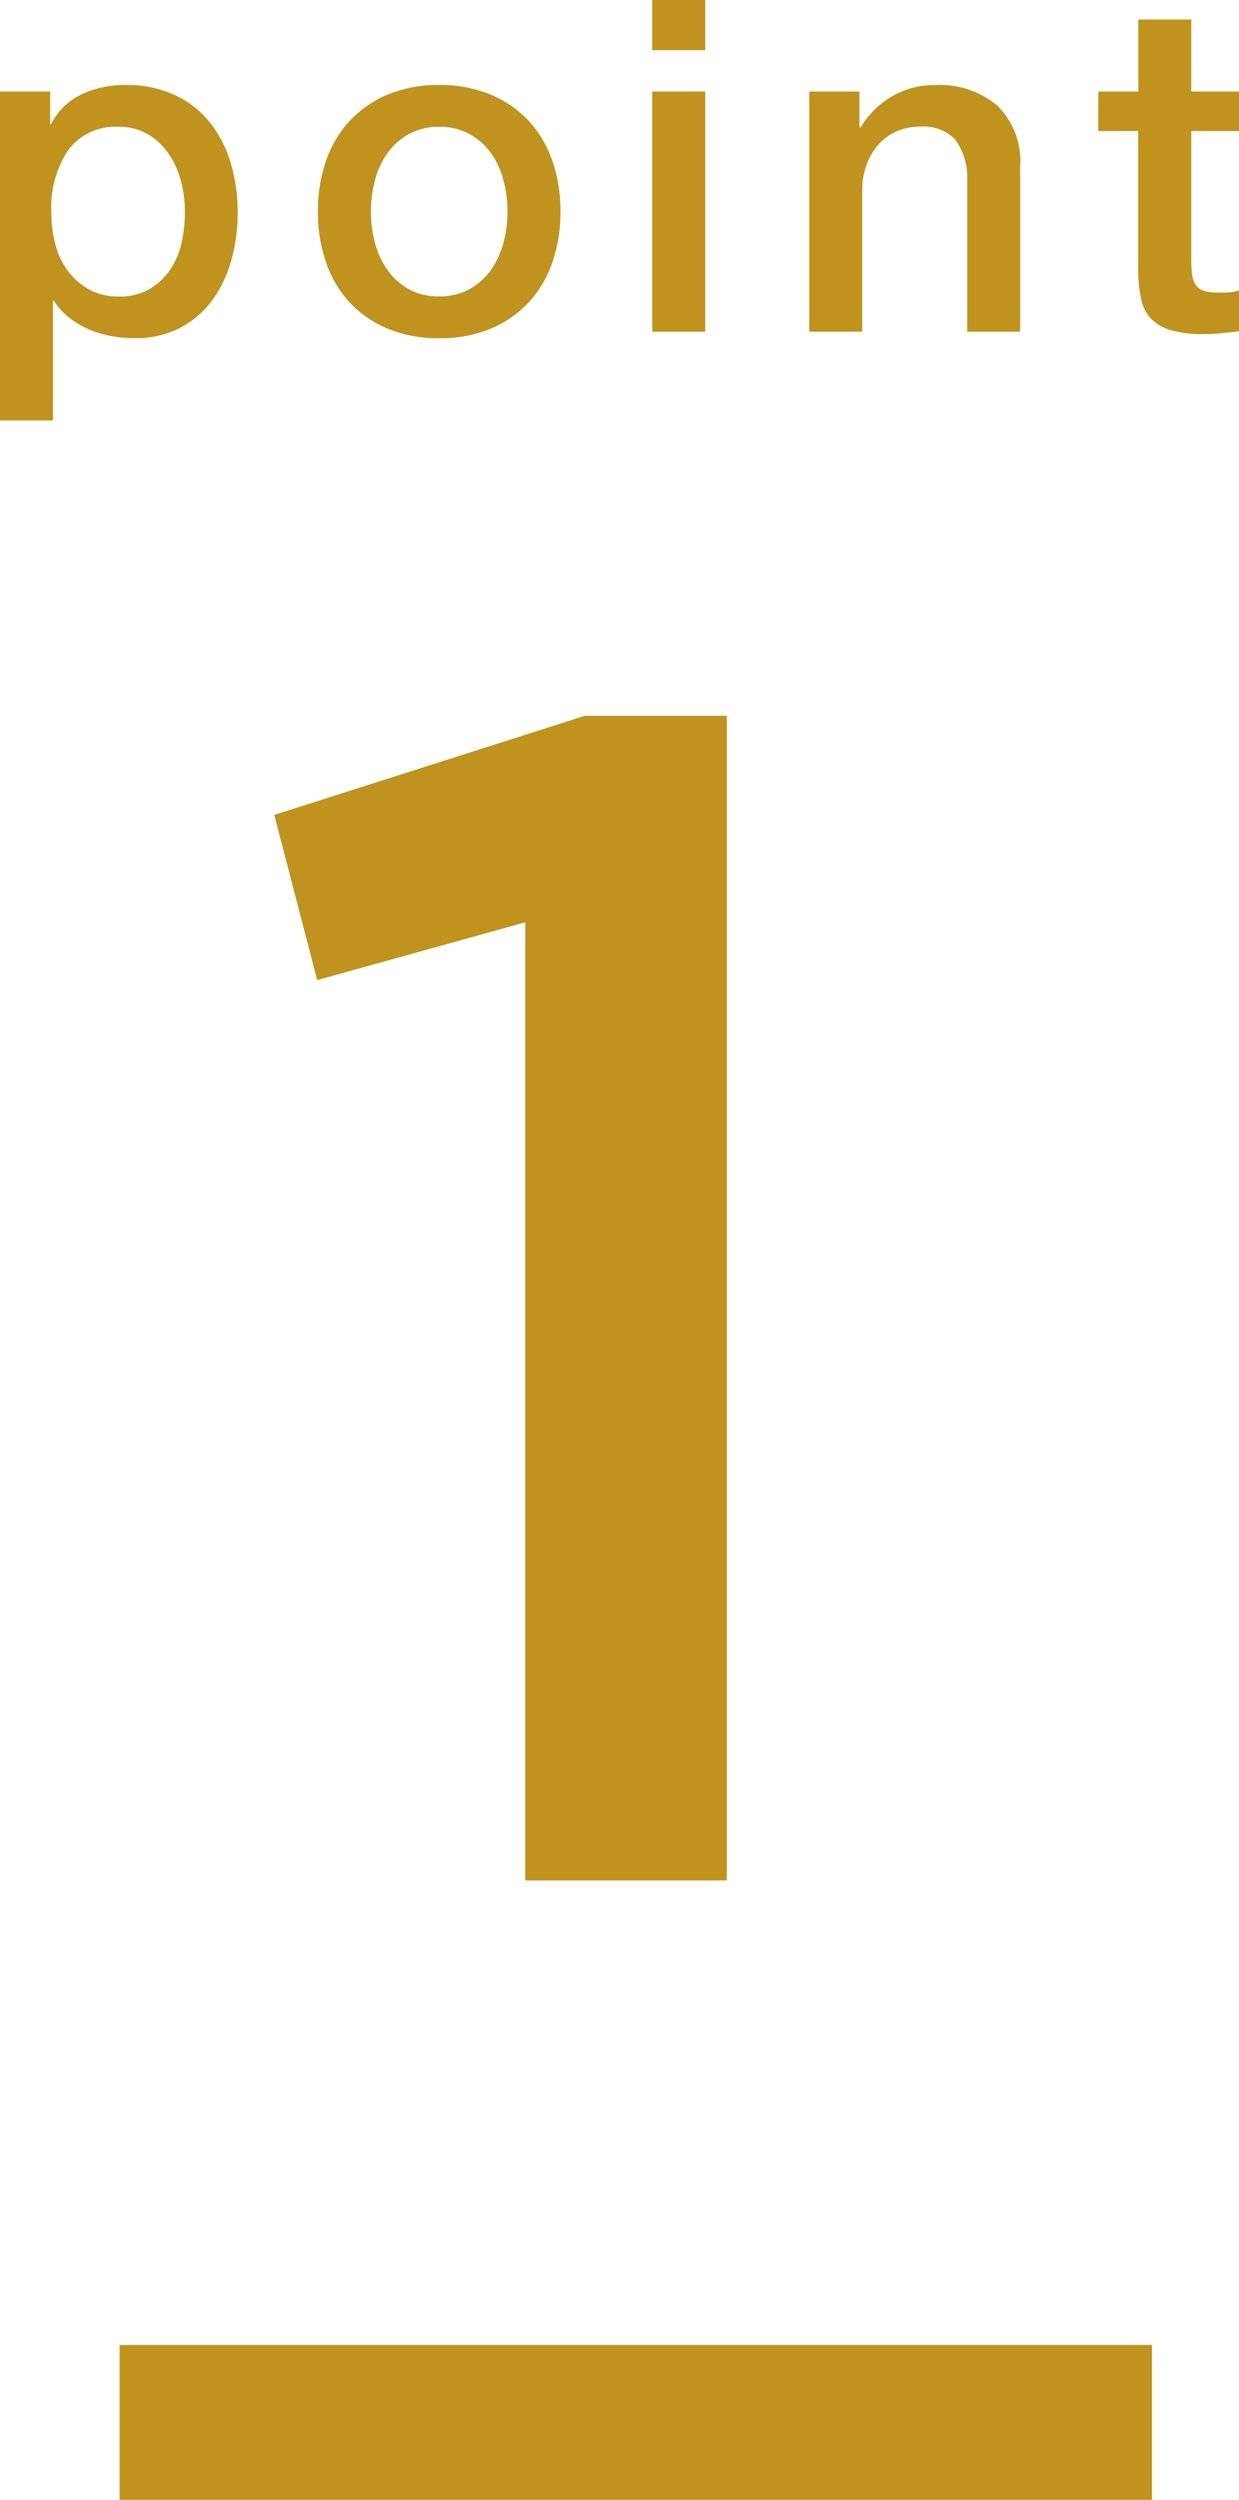
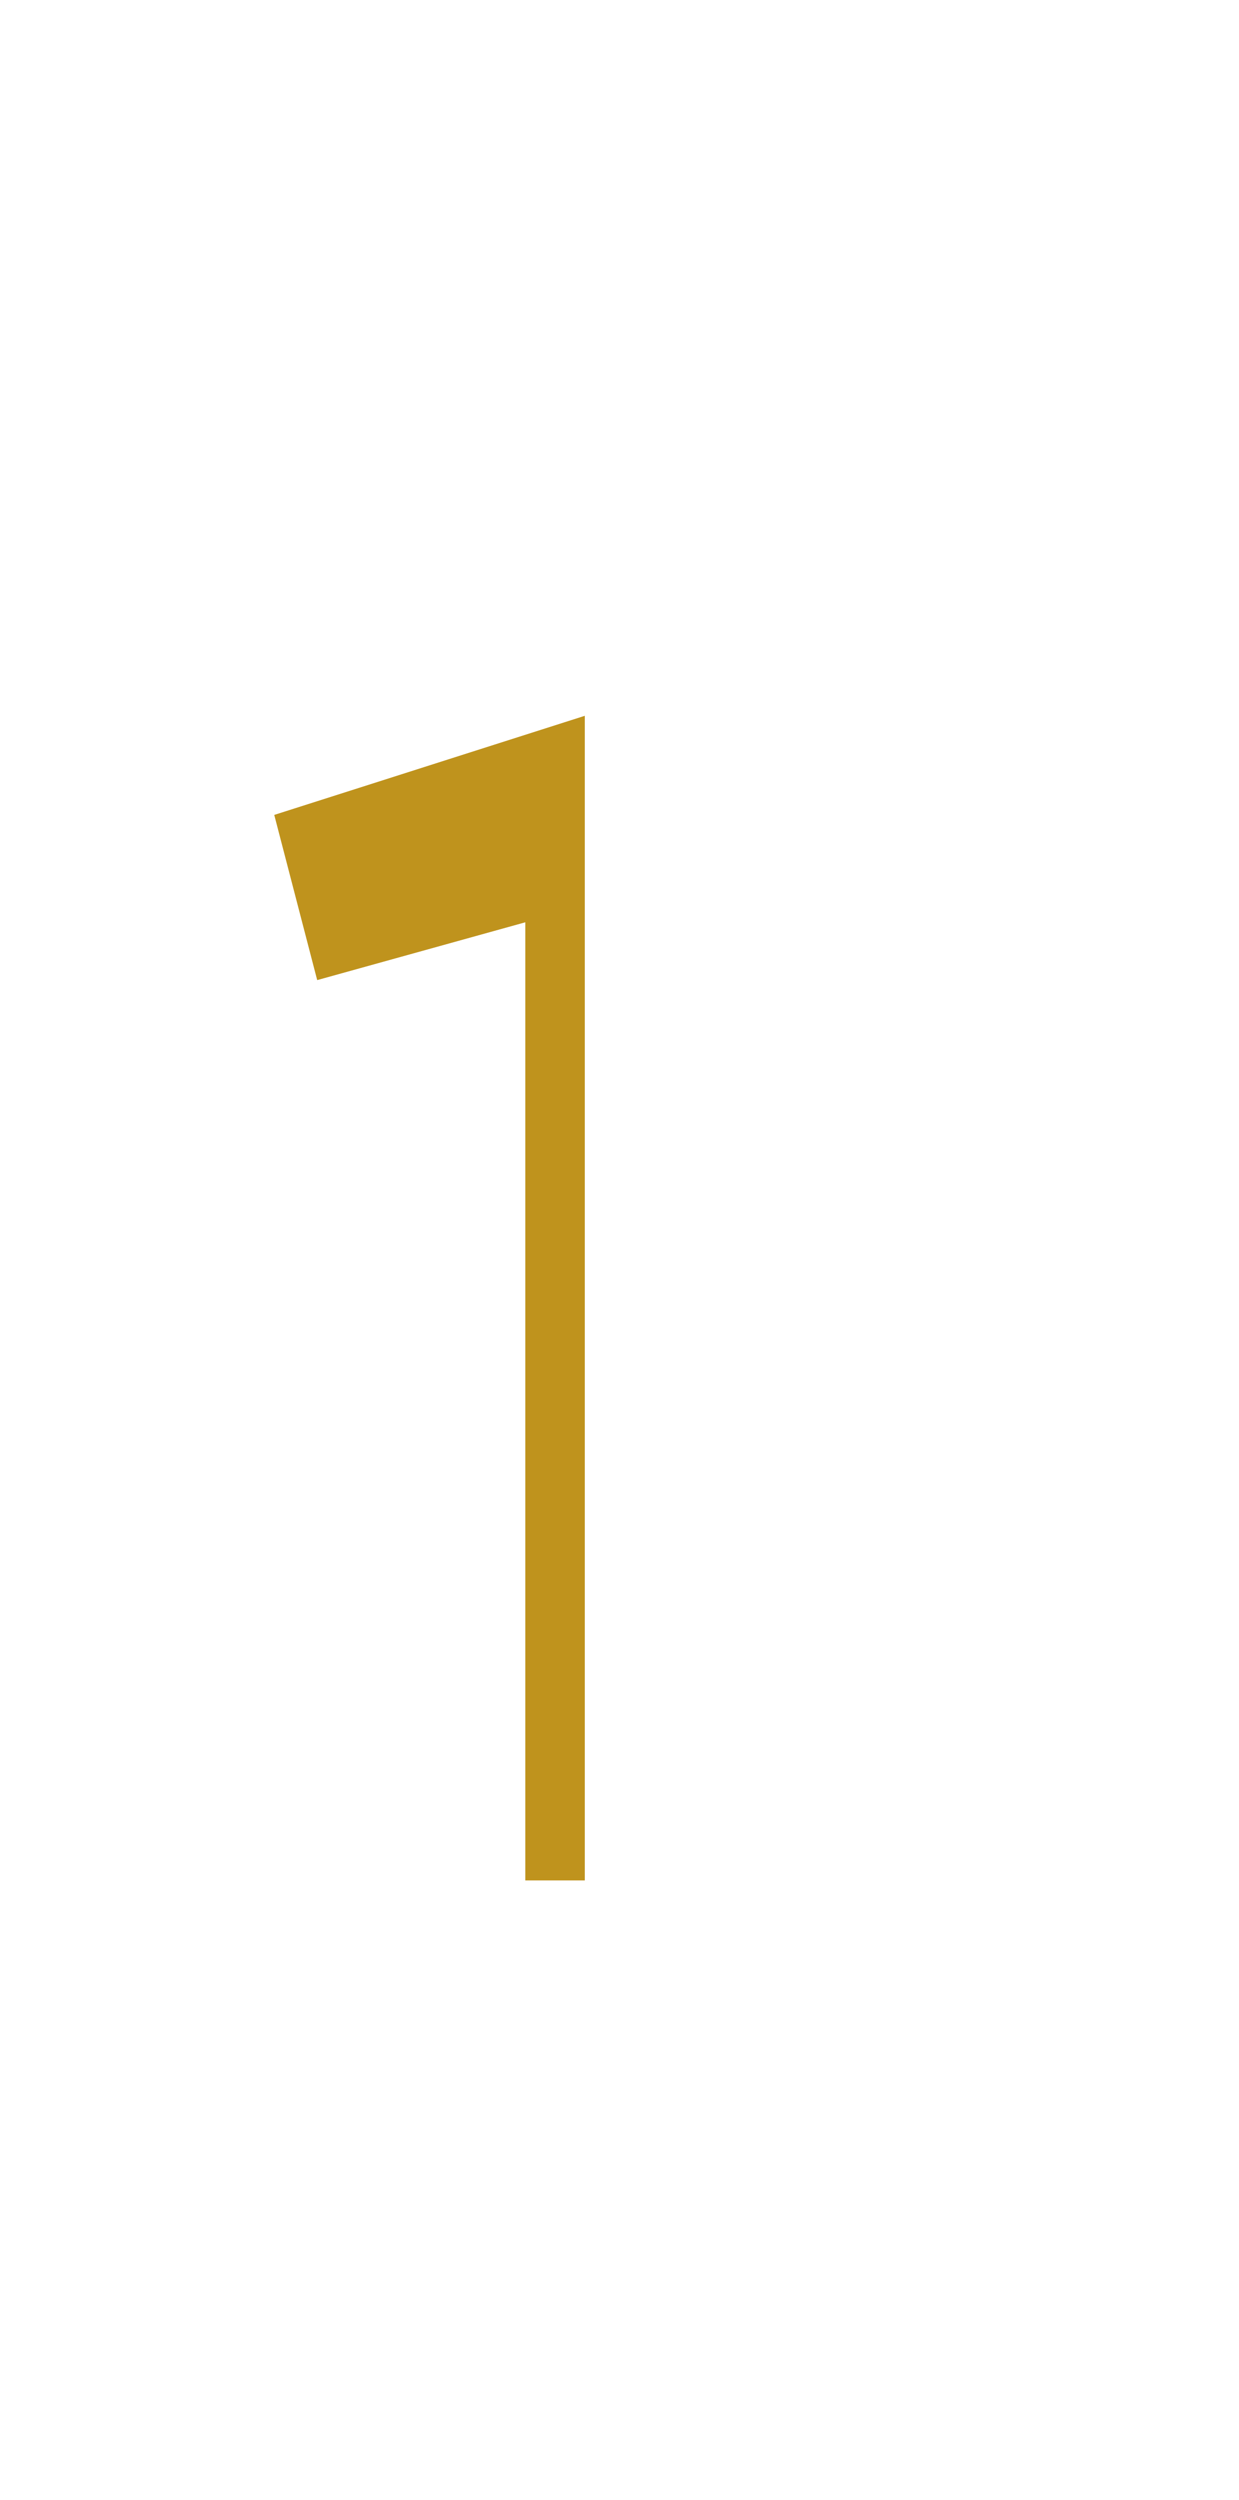
<svg xmlns="http://www.w3.org/2000/svg" width="24.003" height="48.426" viewBox="0 0 24.003 48.426">
  <g id="point1" transform="translate(-54.183 -1153.574)">
-     <path id="パス_267" data-name="パス 267" d="M-11.817-4.653h.972v.63h.018a1.269,1.269,0,0,1,.6-.581,2,2,0,0,1,.837-.176,2.222,2.222,0,0,1,.959.194,1.89,1.89,0,0,1,.679.531,2.307,2.307,0,0,1,.405.788,3.335,3.335,0,0,1,.135.963,3.407,3.407,0,0,1-.121.909A2.365,2.365,0,0,1-7.7-.616a1.845,1.845,0,0,1-.626.54,1.86,1.86,0,0,1-.891.2,2.535,2.535,0,0,1-.45-.041,1.943,1.943,0,0,1-.432-.13,1.7,1.7,0,0,1-.382-.23A1.272,1.272,0,0,1-10.773-.6h-.018V1.719h-1.026Zm3.582,2.331a2.315,2.315,0,0,0-.081-.612,1.663,1.663,0,0,0-.243-.526,1.255,1.255,0,0,0-.4-.369,1.1,1.1,0,0,0-.558-.14,1.131,1.131,0,0,0-.977.45,1.986,1.986,0,0,0-.328,1.2,2.384,2.384,0,0,0,.085.652,1.469,1.469,0,0,0,.257.517,1.281,1.281,0,0,0,.41.342,1.168,1.168,0,0,0,.554.126,1.146,1.146,0,0,0,.594-.144,1.256,1.256,0,0,0,.4-.373A1.515,1.515,0,0,0-8.3-1.723,2.653,2.653,0,0,0-8.235-2.322ZM-3.312.126a2.534,2.534,0,0,1-.994-.185,2.121,2.121,0,0,1-.738-.509A2.175,2.175,0,0,1-5.5-1.341a2.979,2.979,0,0,1-.158-.99A2.951,2.951,0,0,1-5.5-3.312a2.175,2.175,0,0,1,.459-.774,2.121,2.121,0,0,1,.738-.509,2.534,2.534,0,0,1,.994-.185,2.534,2.534,0,0,1,.995.185,2.121,2.121,0,0,1,.738.509,2.175,2.175,0,0,1,.459.774,2.951,2.951,0,0,1,.158.981,2.979,2.979,0,0,1-.158.99,2.175,2.175,0,0,1-.459.774,2.121,2.121,0,0,1-.738.509A2.534,2.534,0,0,1-3.312.126Zm0-.81a1.177,1.177,0,0,0,.594-.144A1.252,1.252,0,0,0-2.3-1.206a1.65,1.65,0,0,0,.238-.526,2.356,2.356,0,0,0,.077-.6,2.373,2.373,0,0,0-.077-.594A1.592,1.592,0,0,0-2.3-3.452a1.271,1.271,0,0,0-.414-.373,1.177,1.177,0,0,0-.594-.144,1.177,1.177,0,0,0-.594.144,1.271,1.271,0,0,0-.414.373,1.592,1.592,0,0,0-.239.527,2.373,2.373,0,0,0-.076.594,2.356,2.356,0,0,0,.076.6,1.65,1.65,0,0,0,.239.526,1.252,1.252,0,0,0,.414.378A1.177,1.177,0,0,0-3.312-.684ZM.819-6.426H1.845v.972H.819Zm0,1.773H1.845V0H.819Zm3.042,0h.972v.684l.018.018a1.72,1.72,0,0,1,.612-.608,1.631,1.631,0,0,1,.837-.22,1.739,1.739,0,0,1,1.206.4,1.516,1.516,0,0,1,.441,1.188V0H6.921V-2.925a1.264,1.264,0,0,0-.234-.8.85.85,0,0,0-.675-.247,1.115,1.115,0,0,0-.468.095,1.015,1.015,0,0,0-.351.261,1.227,1.227,0,0,0-.225.391,1.4,1.4,0,0,0-.081.477V0H3.861Zm5.6,0h.774V-6.048h1.026v1.395h.927v.765h-.927V-1.4a2.478,2.478,0,0,0,.014.279.482.482,0,0,0,.063.2.3.3,0,0,0,.149.121.731.731,0,0,0,.27.041q.108,0,.216,0A1.073,1.073,0,0,0,12.186-.8v.792l-.333.036a3.014,3.014,0,0,1-.333.018,2.271,2.271,0,0,1-.653-.076.871.871,0,0,1-.387-.225.776.776,0,0,1-.189-.373,2.811,2.811,0,0,1-.059-.513V-3.888H9.459Z" transform="translate(66 1160)" fill="#bf931d" />
-     <path id="パス_268" data-name="パス 268" d="M-.64-18.56l-4.032,1.12-.832-3.2L.512-22.56H3.264V0H-.64Z" transform="translate(65 1190)" fill="#bf931d" />
-     <line id="線_39" data-name="線 39" x2="20" transform="translate(56.5 1200.5)" fill="none" stroke="#bf931d" stroke-width="3" />
+     <path id="パス_268" data-name="パス 268" d="M-.64-18.56l-4.032,1.12-.832-3.2L.512-22.56V0H-.64Z" transform="translate(65 1190)" fill="#bf931d" />
  </g>
</svg>